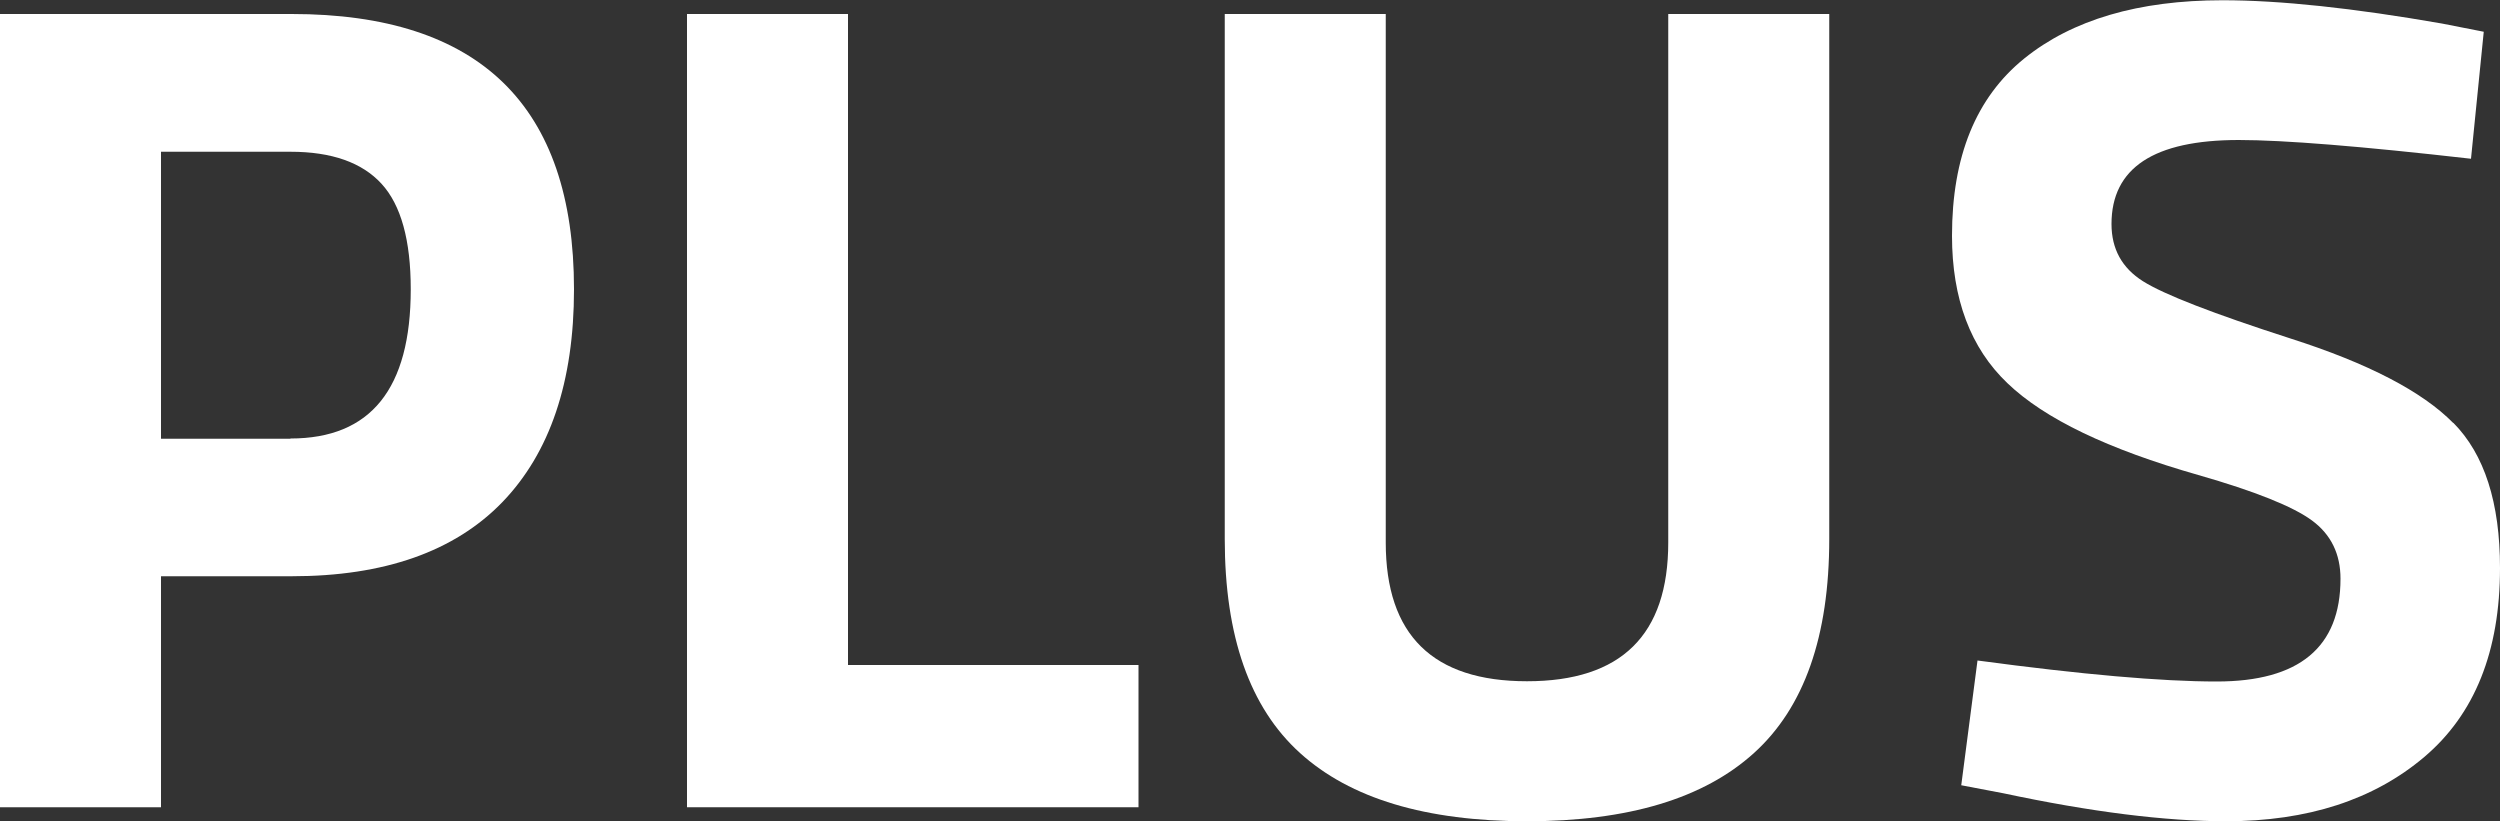
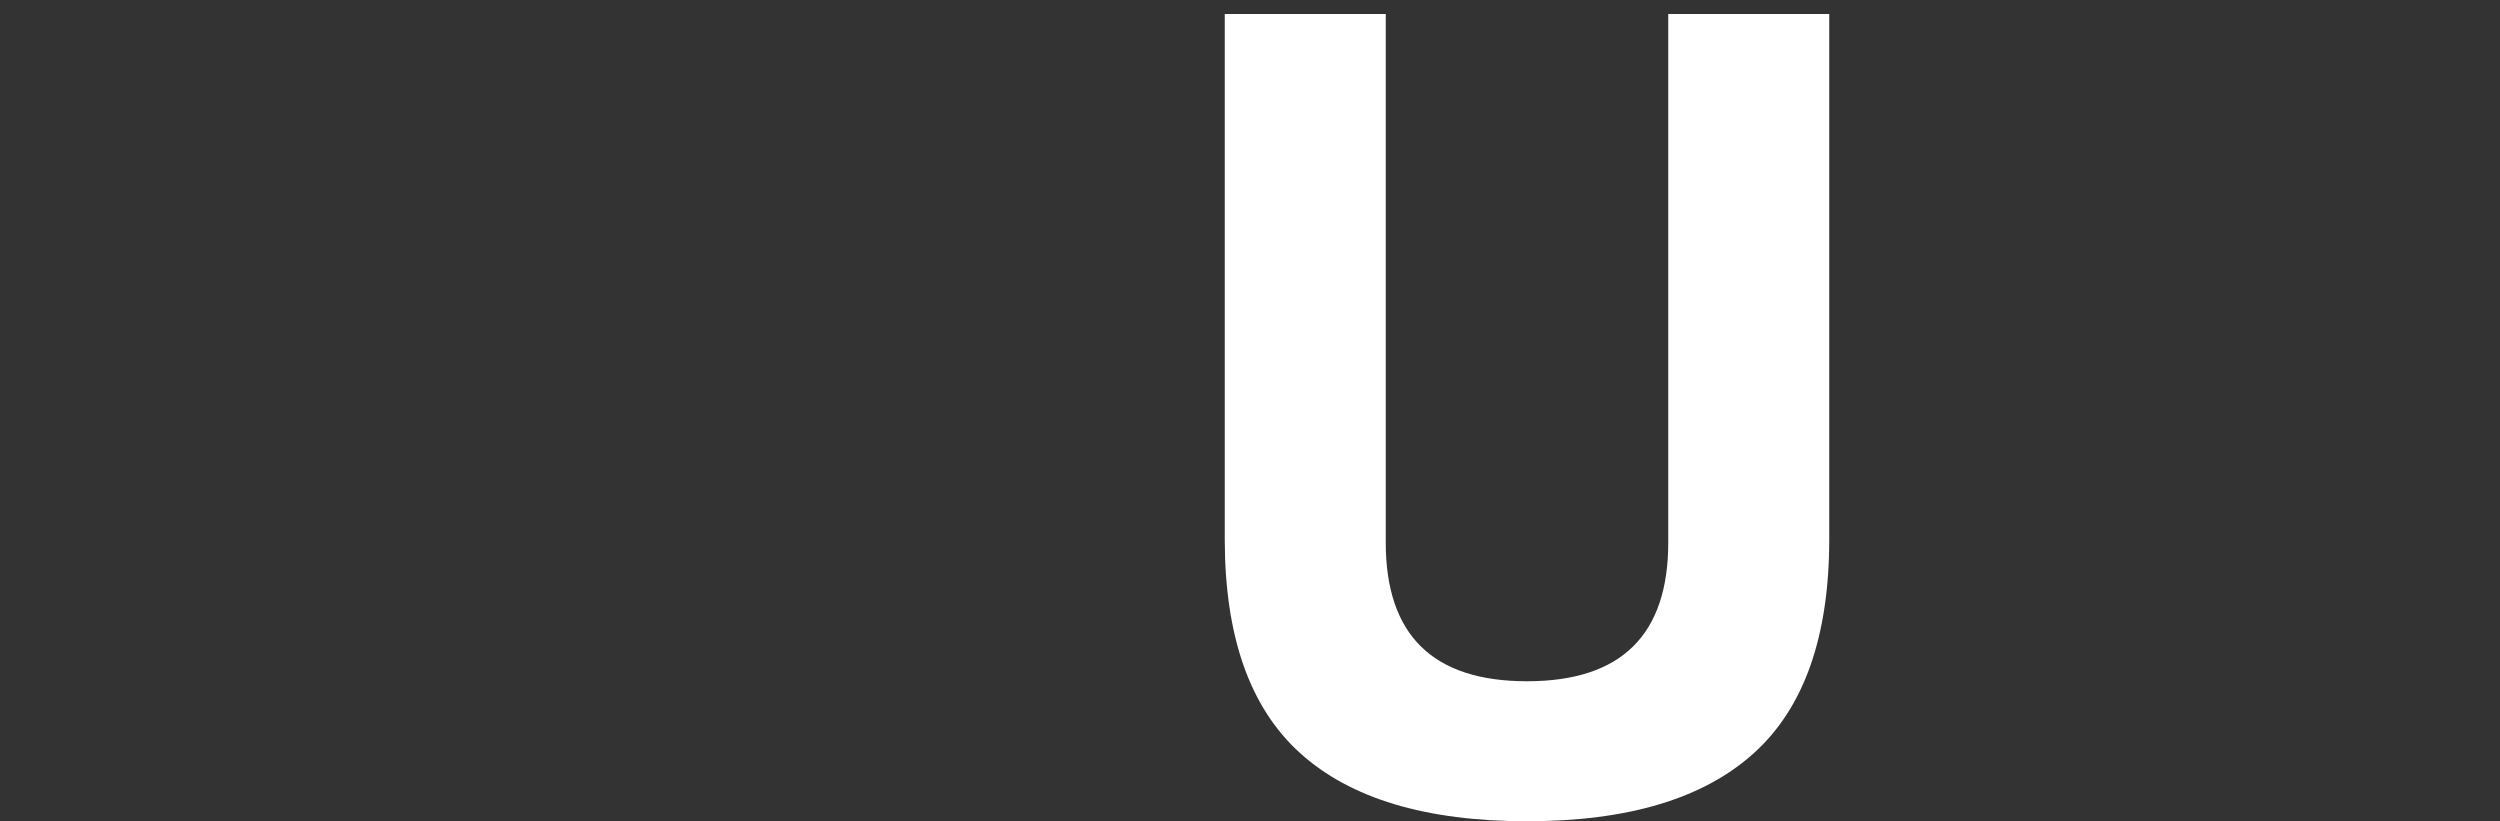
<svg xmlns="http://www.w3.org/2000/svg" id="Lager_2" viewBox="0 0 100 32.85">
  <rect x="0" y="0" width="100" height="32.85" fill="#333333" stroke="none" />
  <defs>
    <style>.cls-1{fill:#fff;}</style>
  </defs>
  <g id="Lager_1-2">
    <g>
-       <path class="cls-1" d="M11.67,.56H0v31.73H6.44v-9.24h5.23c3.7,0,6.51-.99,8.42-2.96,1.91-1.98,2.87-4.82,2.87-8.52C22.96,4.23,19.19,.56,11.67,.56Zm-.05,16.99H6.44V6.07h5.18c1.65,0,2.86,.43,3.64,1.28,.78,.85,1.17,2.26,1.17,4.22,0,3.98-1.6,5.97-4.81,5.97Z" />
-       <polygon class="cls-1" points="33.92 .56 27.48 .56 27.48 32.29 45.54 32.29 45.54 26.6 33.92 26.6 33.92 .56" />
      <path class="cls-1" d="M66.73,21.7c0,3.7-1.88,5.55-5.65,5.55s-5.65-1.85-5.65-5.55V.56h-6.44V21.56c0,3.89,1,6.74,3.01,8.56,2.01,1.82,5.03,2.73,9.08,2.73s7.07-.91,9.08-2.73c2.01-1.82,3.01-4.67,3.01-8.56V.56h-6.44V21.7Z" />
-       <path class="cls-1" d="M98.13,16.92c-1.24-1.26-3.41-2.39-6.51-3.38-3.1-1-5.06-1.76-5.9-2.29-.84-.53-1.26-1.29-1.26-2.29,0-2.24,1.69-3.36,5.09-3.36,1.8,0,4.9,.25,9.29,.75l.51-5.08-1.68-.33c-3.55-.62-6.47-.93-8.77-.93-3.36,0-6.01,.78-7.93,2.33-1.93,1.56-2.89,3.92-2.89,7.09,0,2.52,.74,4.49,2.22,5.9,1.48,1.42,4.02,2.64,7.63,3.67,2.27,.65,3.79,1.26,4.55,1.82,.76,.56,1.14,1.34,1.14,2.33,0,2.74-1.65,4.11-4.95,4.11-2.21,0-5.4-.28-9.57-.84l-.65,4.99,1.68,.32c3.52,.75,6.49,1.12,8.91,1.12,3.27,0,5.91-.86,7.93-2.57,2.02-1.71,3.03-4.23,3.03-7.56,0-2.61-.62-4.55-1.87-5.81Z" />
    </g>
  </g>
</svg>